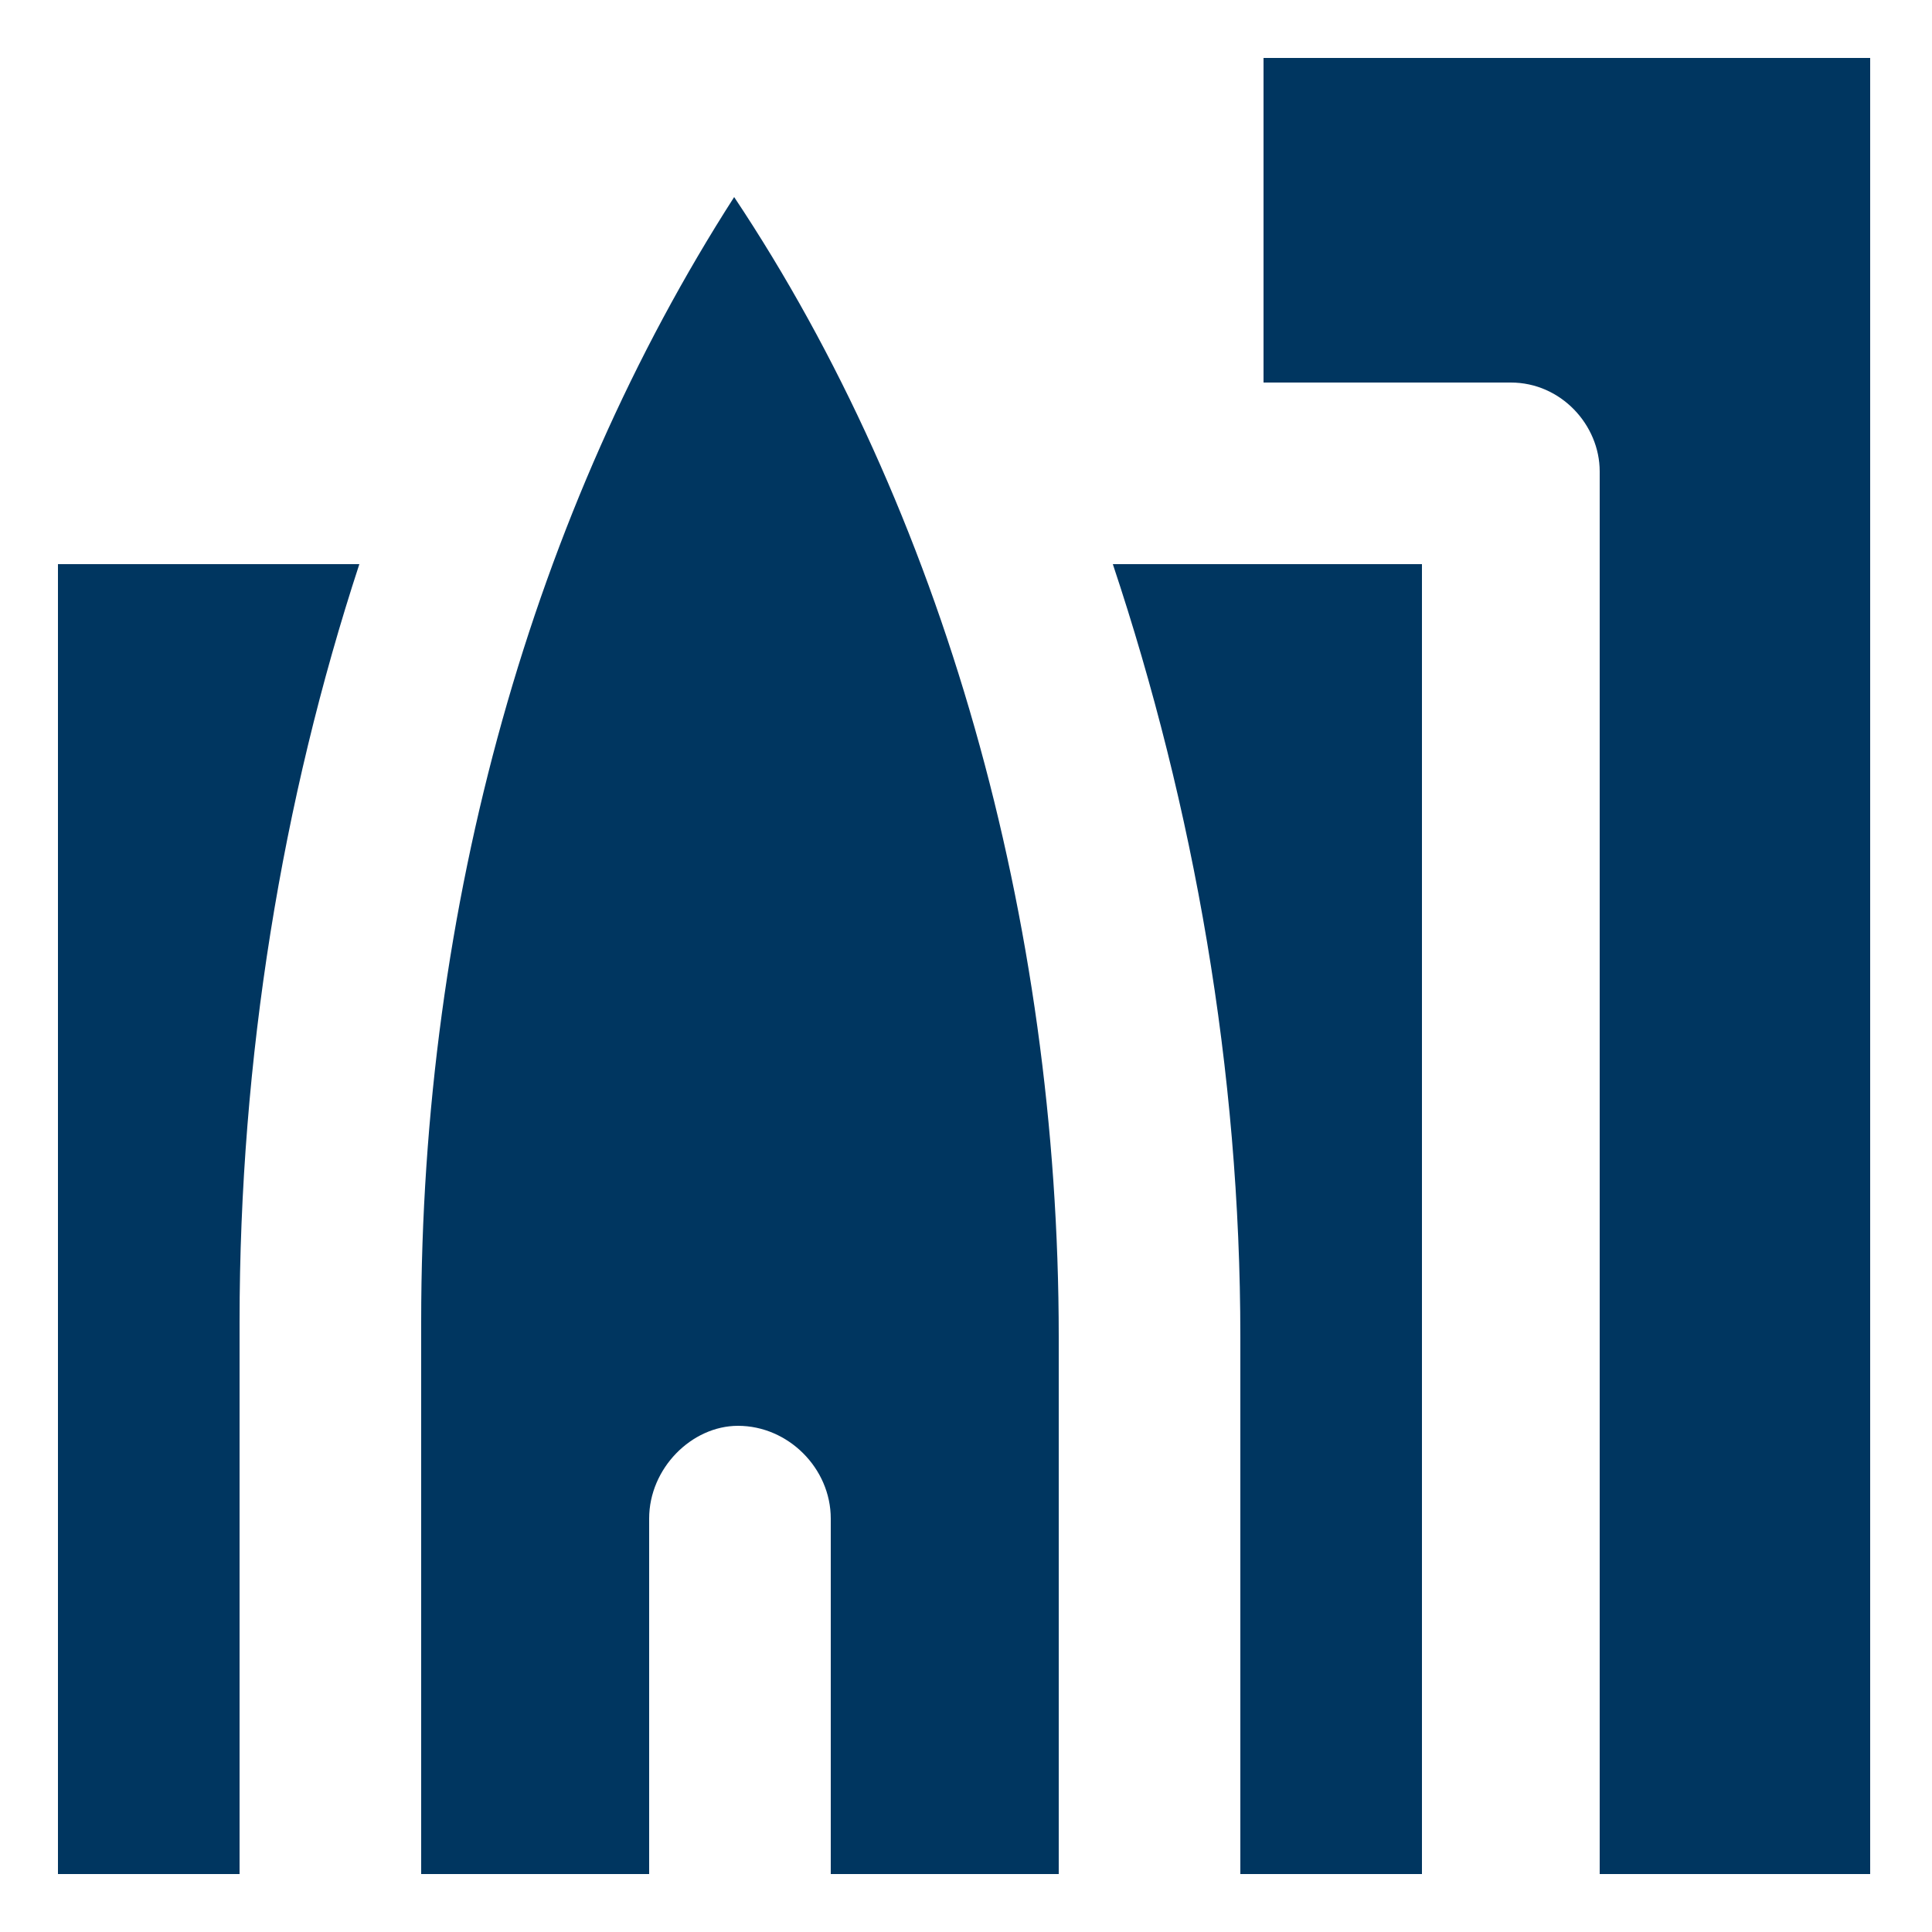
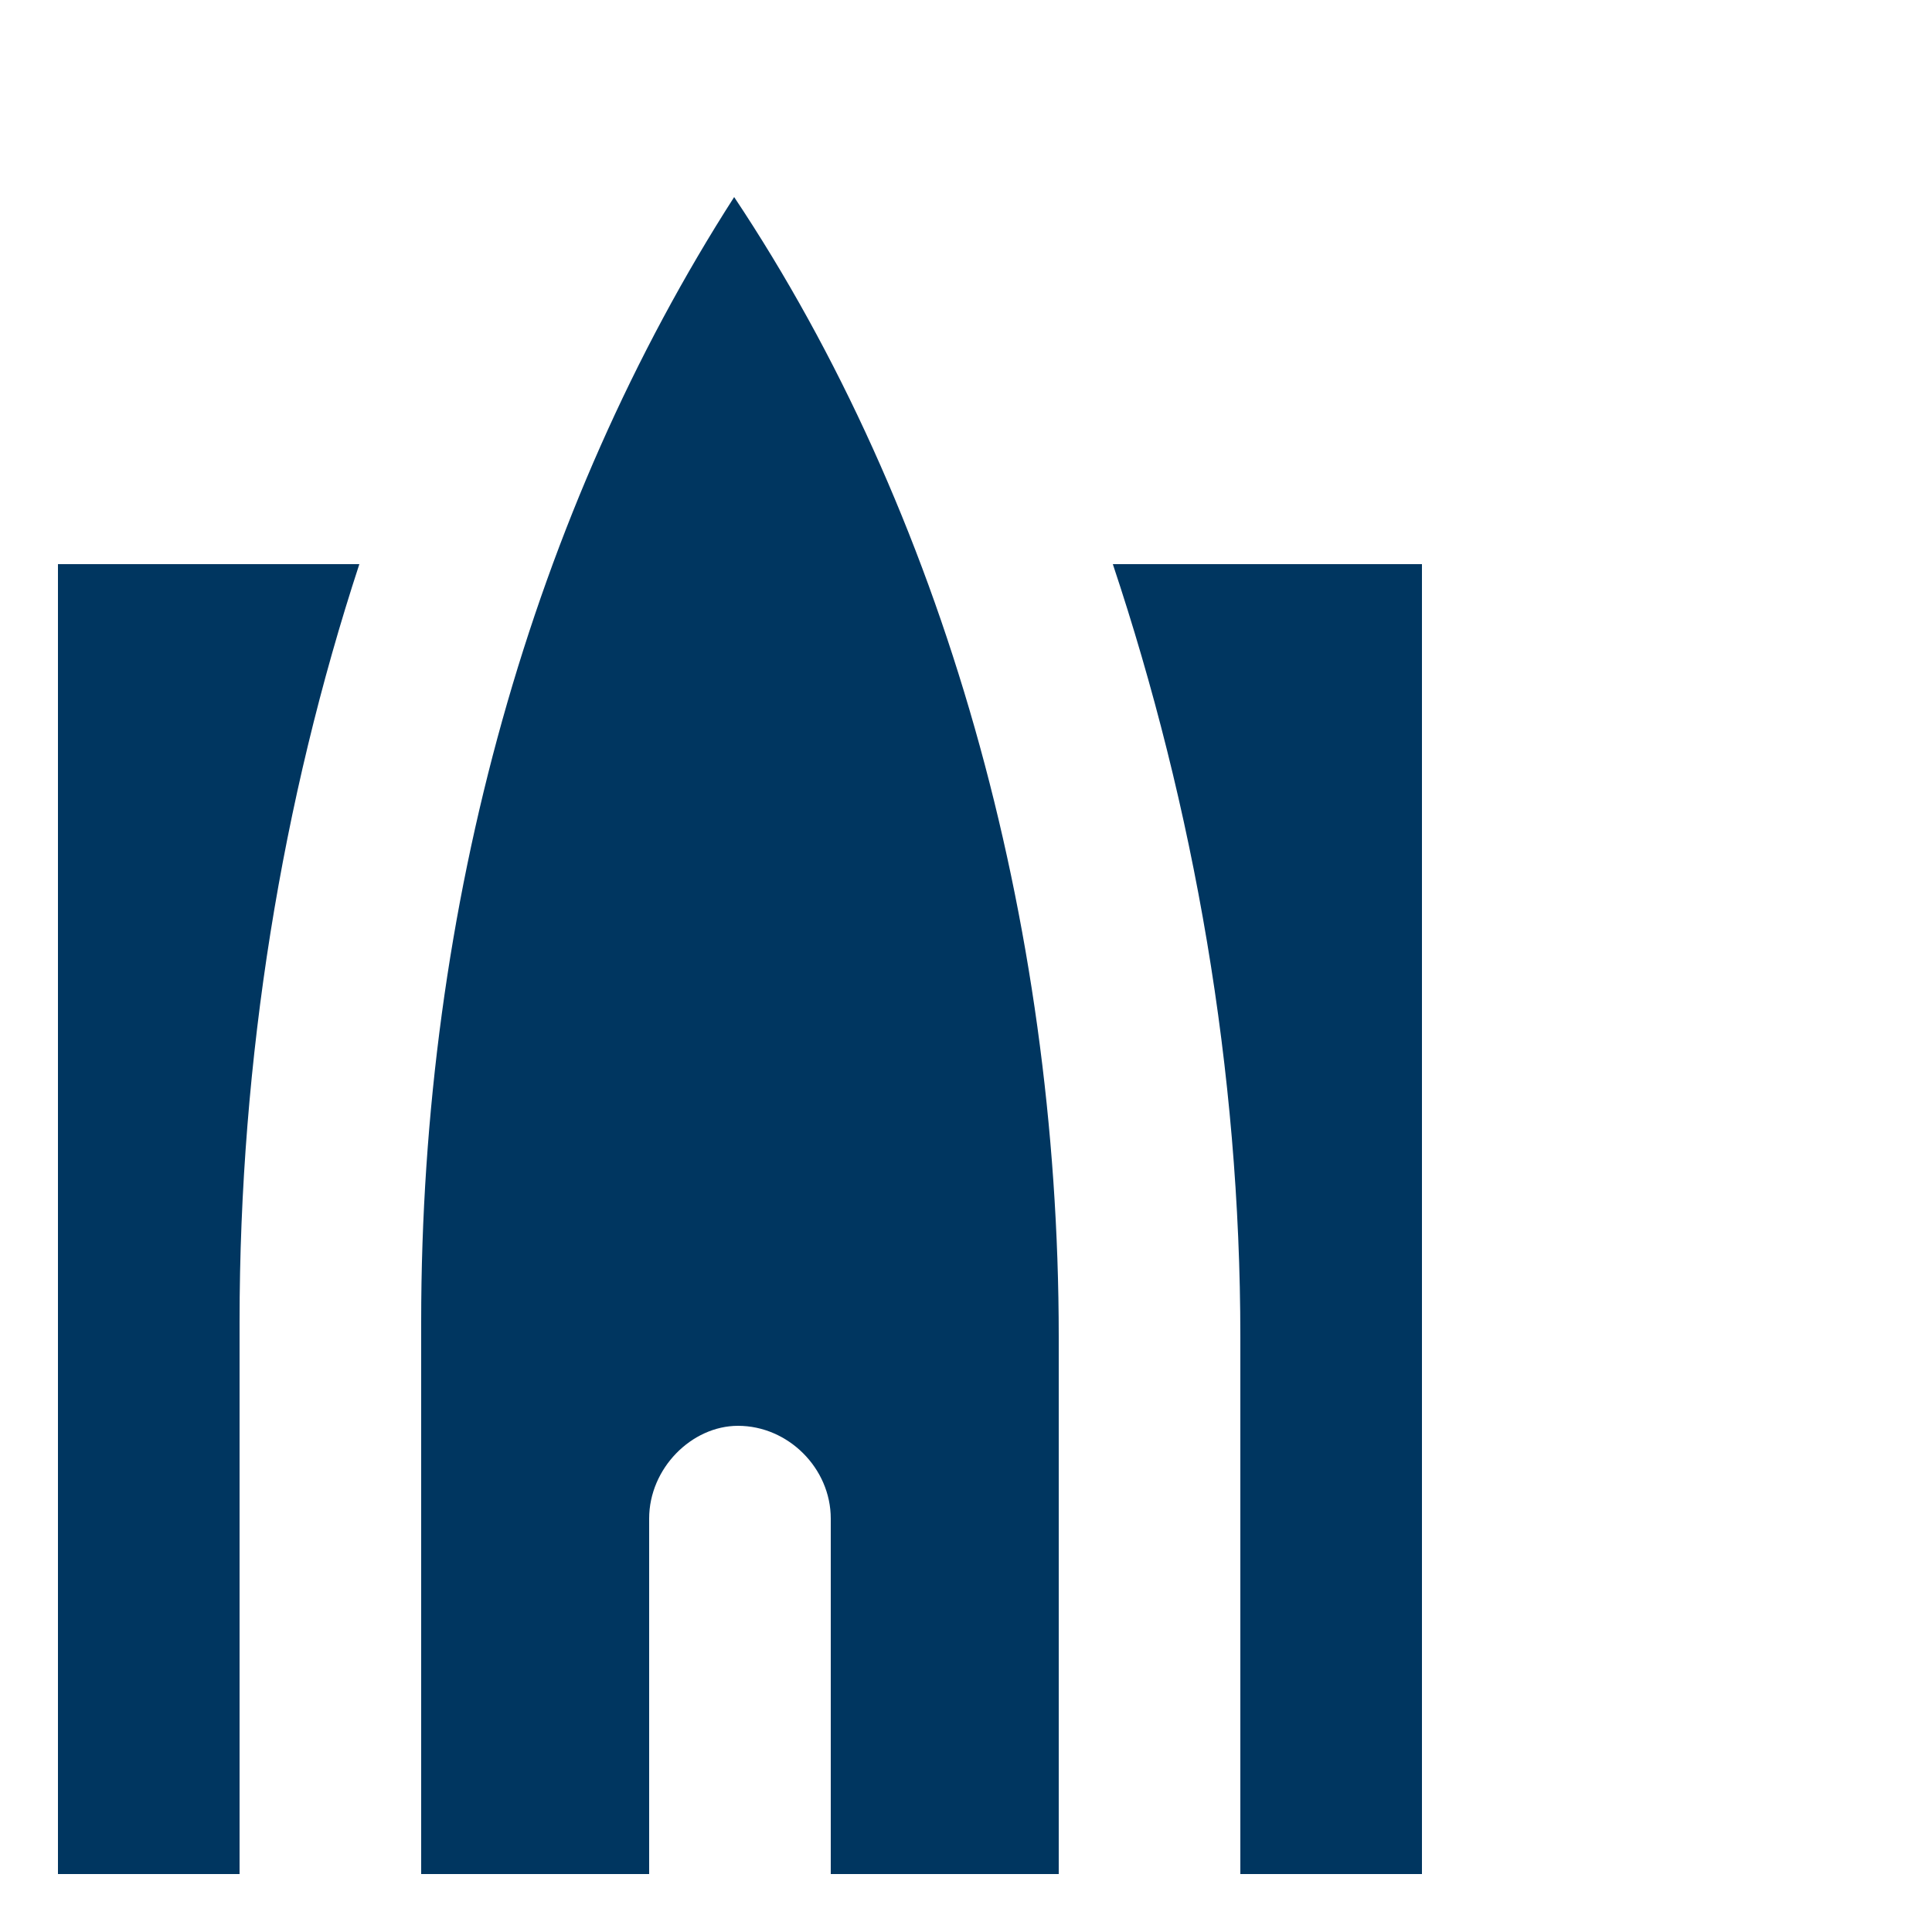
<svg xmlns="http://www.w3.org/2000/svg" version="1.1" id="Layer_1" x="0px" y="0px" viewBox="0 0 50 50" style="enable-background:new 0 0 50 50;" xml:space="preserve">
  <style type="text/css">
	.st0{fill:#003660;}
	.st1{fill-rule:evenodd;clip-rule:evenodd;fill:#003660;}
</style>
  <g>
-     <path class="st0" d="M32.7,9.9h6.4c1.3,0,2.3,1.1,2.3,2.3v36.3h7v-47H32.7V9.9z" />
    <path class="st0" d="M32.1,34.6v13.9h4.7V14.6h-8C30.9,20.9,32.1,27.7,32.1,34.6z" />
    <path class="st0" d="M1.5,14.6v33.9h4.7V34.2c0-6.8,1.1-13.5,3.1-19.6H1.5z" />
    <path class="st0" d="M27.4,48.5V34.6c0-10.8-3-21.4-8.4-29.5c-5.2,8.1-8.1,18.3-8.1,29.1v14.3h5.9v-9.2c0-1.3,1.1-2.4,2.3-2.4   c1.3,0,2.4,1.1,2.4,2.4v9.2C21.5,48.5,27.4,48.5,27.4,48.5z" />
  </g>
</svg>